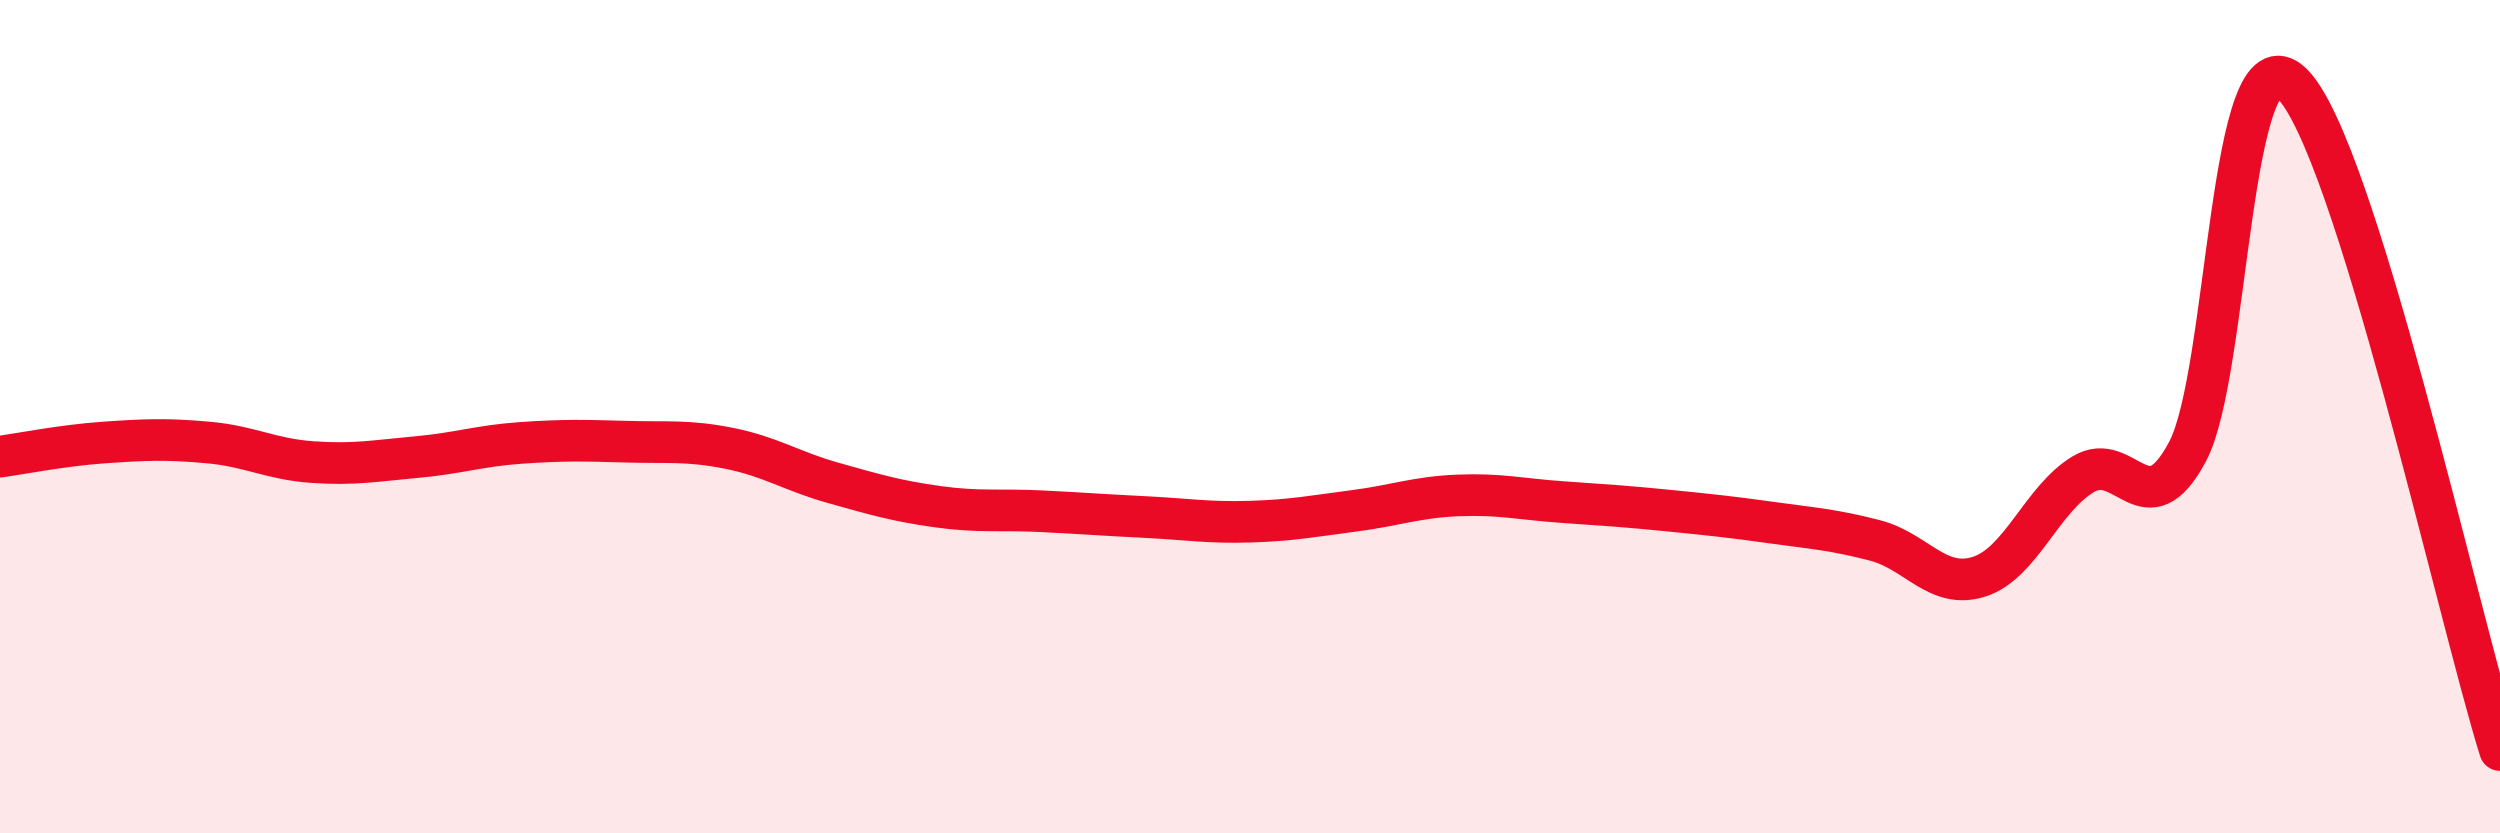
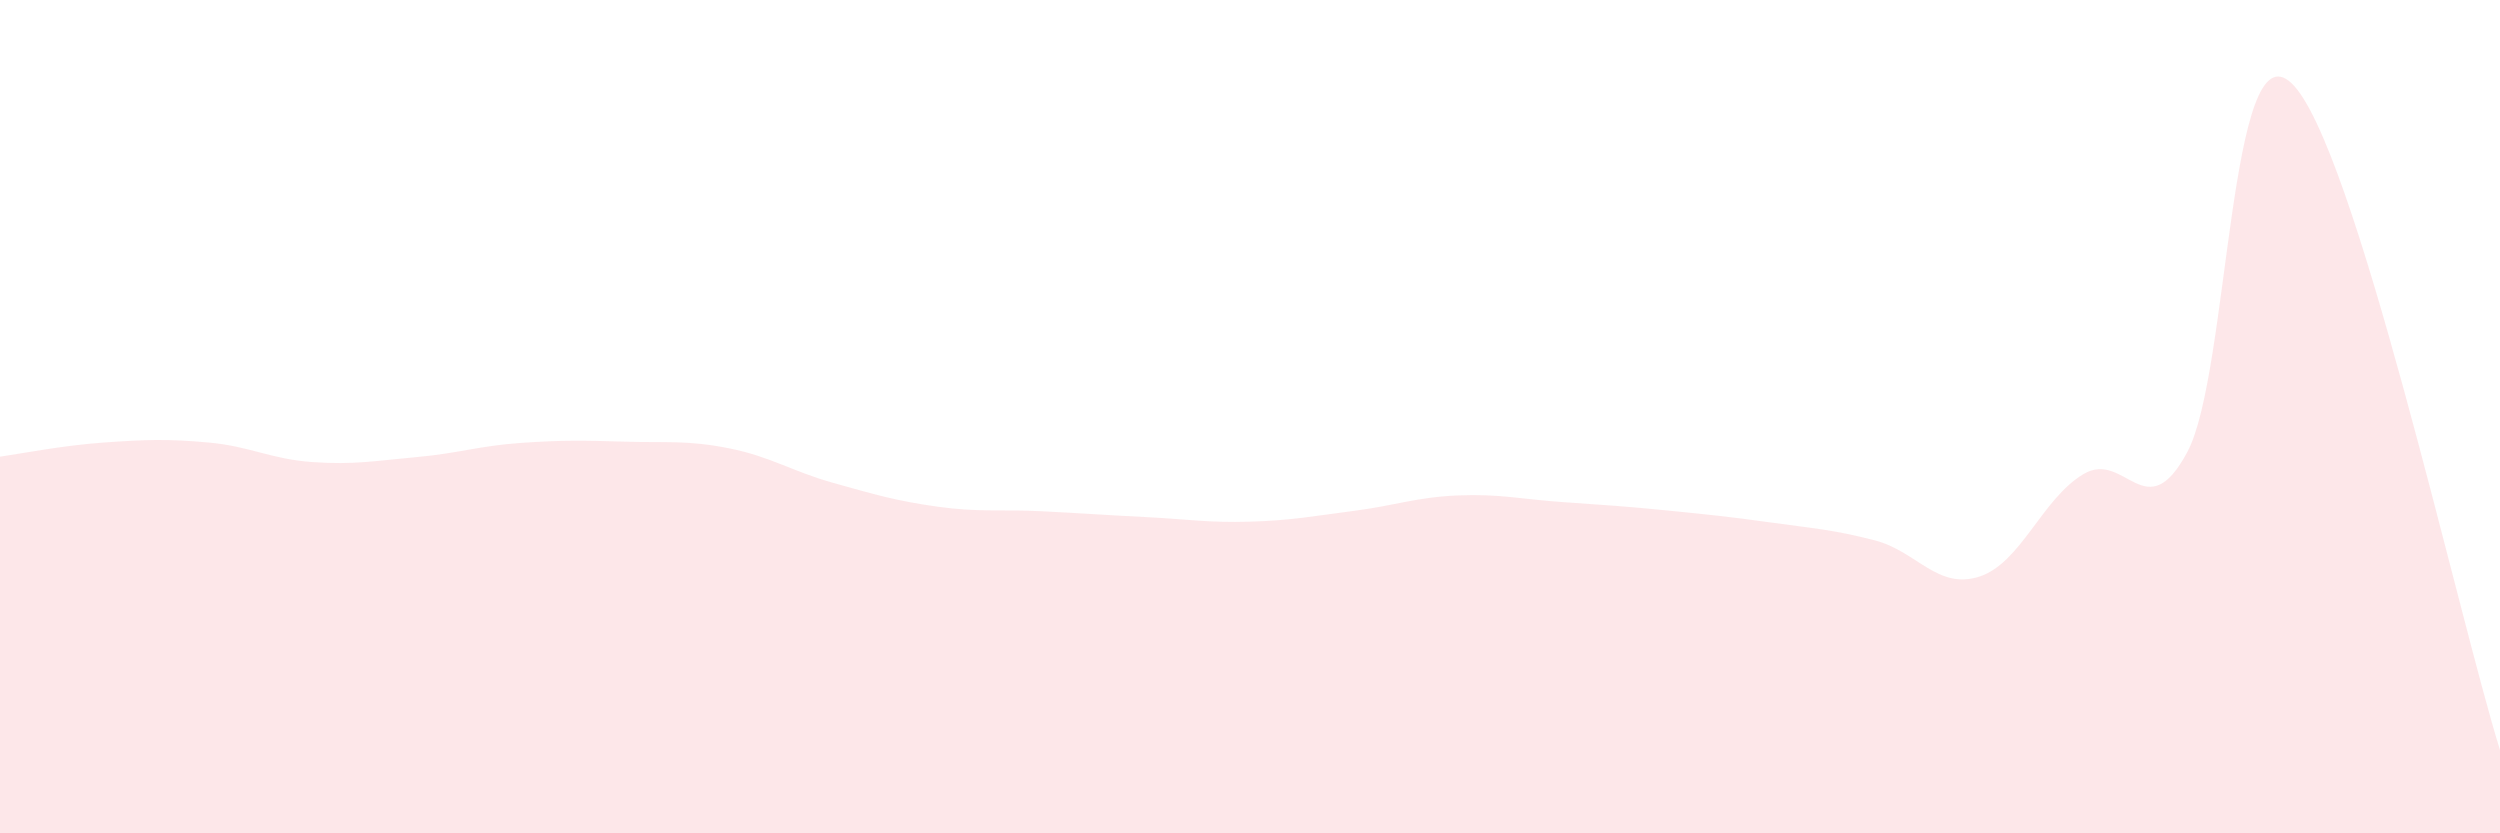
<svg xmlns="http://www.w3.org/2000/svg" width="60" height="20" viewBox="0 0 60 20">
  <path d="M 0,10.96 C 0.5,10.89 1.5,10.69 2.5,10.62 C 3.5,10.55 4,10.53 5,10.62 C 6,10.71 6.5,11.02 7.5,11.09 C 8.5,11.16 9,11.06 10,10.97 C 11,10.88 11.5,10.7 12.5,10.63 C 13.5,10.56 14,10.57 15,10.6 C 16,10.63 16.5,10.56 17.5,10.76 C 18.5,10.96 19,11.31 20,11.59 C 21,11.87 21.5,12.02 22.5,12.16 C 23.5,12.3 24,12.22 25,12.27 C 26,12.32 26.5,12.36 27.5,12.41 C 28.5,12.46 29,12.55 30,12.52 C 31,12.49 31.5,12.39 32.5,12.26 C 33.5,12.13 34,11.93 35,11.89 C 36,11.85 36.5,11.98 37.5,12.05 C 38.5,12.12 39,12.15 40,12.25 C 41,12.35 41.5,12.4 42.5,12.54 C 43.5,12.68 44,12.71 45,12.97 C 46,13.23 46.5,14.16 47.5,13.84 C 48.5,13.52 49,11.98 50,11.38 C 51,10.78 51.5,12.72 52.5,10.84 C 53.5,8.96 53.5,0.57 55,2 C 56.5,3.43 59,14.8 60,18L60 20L0 20Z" fill="#EB0A25" opacity="0.1" stroke-linecap="round" stroke-linejoin="round" />
-   <path d="M 0,10.96 C 0.5,10.89 1.5,10.69 2.5,10.62 C 3.5,10.55 4,10.53 5,10.62 C 6,10.71 6.5,11.02 7.5,11.09 C 8.5,11.16 9,11.06 10,10.97 C 11,10.88 11.5,10.7 12.5,10.63 C 13.5,10.56 14,10.57 15,10.6 C 16,10.63 16.5,10.56 17.5,10.76 C 18.5,10.96 19,11.31 20,11.59 C 21,11.87 21.5,12.02 22.5,12.16 C 23.5,12.3 24,12.22 25,12.27 C 26,12.32 26.5,12.36 27.5,12.41 C 28.5,12.46 29,12.55 30,12.52 C 31,12.49 31.5,12.39 32.5,12.26 C 33.5,12.13 34,11.93 35,11.89 C 36,11.85 36.5,11.98 37.5,12.05 C 38.5,12.12 39,12.15 40,12.25 C 41,12.35 41.5,12.4 42.5,12.54 C 43.5,12.68 44,12.71 45,12.97 C 46,13.23 46.5,14.16 47.5,13.84 C 48.5,13.52 49,11.98 50,11.38 C 51,10.78 51.5,12.72 52.5,10.84 C 53.5,8.96 53.5,0.57 55,2 C 56.5,3.43 59,14.8 60,18" stroke="#EB0A25" stroke-width="1" fill="none" stroke-linecap="round" stroke-linejoin="round" />
</svg>